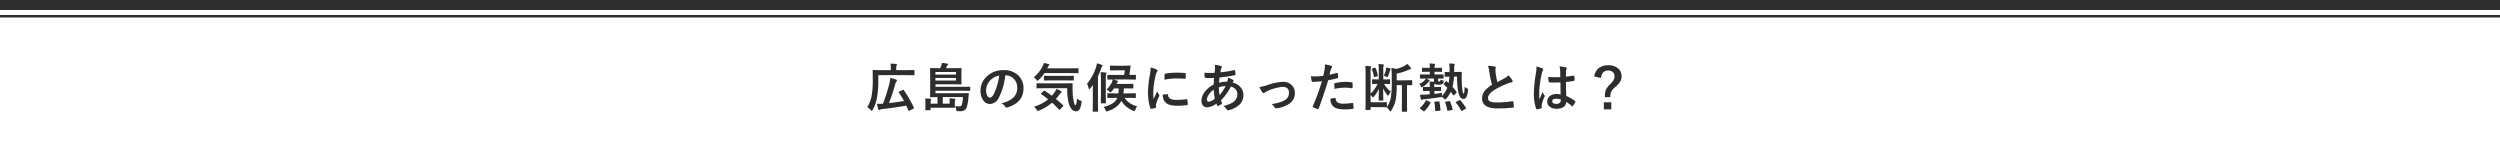
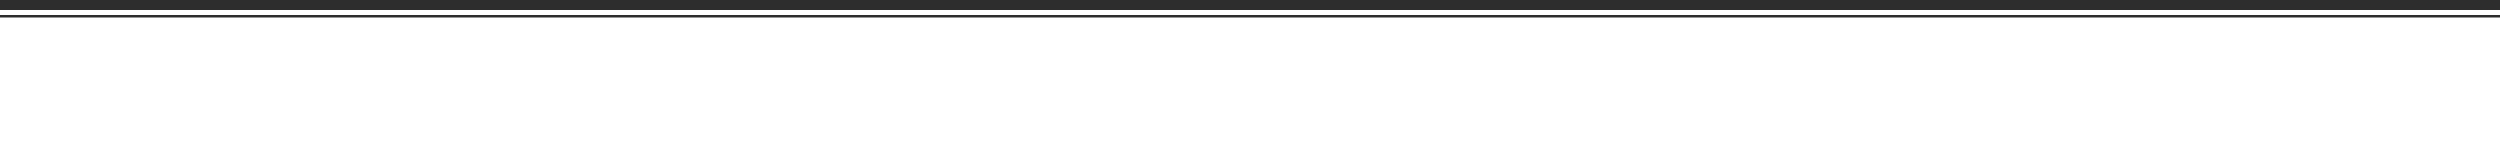
<svg xmlns="http://www.w3.org/2000/svg" width="1000" height="65" viewBox="0 0 1000 65">
  <g id="グループ_175" data-name="グループ 175" transform="translate(-500 -7562)">
    <path id="パス_293" data-name="パス 293" d="M0,0H1000V65H0Z" transform="translate(500 7562)" fill="#fff" />
    <path id="パス_294" data-name="パス 294" d="M0,0H1000V4H0Z" transform="translate(500 7562)" fill="#2d2d2d" />
    <path id="パス_295" data-name="パス 295" d="M0,0H1000V1H0Z" transform="translate(500 7568)" fill="#2d2d2d" />
-     <path id="パス_296" data-name="パス 296" d="M-148.678-12.951v2.543a35.428,35.428,0,0,1-.584,6.737A15.11,15.11,0,0,1-150.944.974q-.215.4-.338.4t-.42-.338a6.606,6.606,0,0,0-1.4-1.179,12.286,12.286,0,0,0,1.723-4.389,31.749,31.749,0,0,0,.482-6.275l-.041-3.948q0-.174.041-.205a.353.353,0,0,1,.185-.031l2.861.041h4.173v-.9a9.041,9.041,0,0,0-.123-1.7q1.1.031,2.225.123.338.041.338.215a.858.858,0,0,1-.123.4,1.885,1.885,0,0,0-.154.9v.964h4.266l2.82-.041q.205,0,.205.236v1.589a.374.374,0,0,1-.041.226.268.268,0,0,1-.164.031l-2.82-.041ZM-138.5-6.973a47.418,47.418,0,0,1,4.04,7.014.557.557,0,0,1,.041.174q0,.133-.236.246l-1.548.82a.55.55,0,0,1-.215.062q-.144,0-.226-.215-.554-1.251-.841-1.876-4.86.861-9.792,1.4a1.825,1.825,0,0,0-.769.236.663.663,0,0,1-.338.123q-.205,0-.318-.318-.226-.779-.5-2.184.441.021.82.021.759,0,1.569-.062a63.11,63.11,0,0,0,2.625-8.316,10.383,10.383,0,0,0,.277-1.958,20.12,20.12,0,0,1,2.328.636q.359.1.359.359a.685.685,0,0,1-.185.42,3.009,3.009,0,0,0-.533,1.169,67.95,67.95,0,0,1-2.492,7.455q3.6-.4,6.029-.841a35.727,35.727,0,0,0-2.061-3.374.307.307,0,0,1-.062-.164q0-.1.226-.215l1.364-.656a1,1,0,0,1,.277-.092Q-138.588-7.106-138.5-6.973Zm23.67,2.81h-8.06v2.625h2.748v-.943a6.473,6.473,0,0,0-.1-1.179q1.364.072,2.1.164.3.041.3.236a2.161,2.161,0,0,1-.133.359,2.1,2.1,0,0,0-.1.759V-.882l.021.759a.362.362,0,0,1-.036.205q-.036.041-.2.041-1.1-.041-2.963-.041h-6.521V.861q0,.164-.041.195a.383.383,0,0,1-.195.031h-1.61q-.185,0-.215-.041a.353.353,0,0,1-.031-.185l.031-1.1V-1.958a10.832,10.832,0,0,0-.1-1.661,19.722,19.722,0,0,1,2.1.154q.3.051.3.226a.639.639,0,0,1-.113.318,1.168,1.168,0,0,0-.1.523v.861h2.748V-4.163l-2.748.041q-.164,0-.195-.041a.383.383,0,0,1-.031-.195l.041-2.594V-13l-.041-2.533q0-.174.041-.205a.353.353,0,0,1,.185-.031l2.851.041h.964a8.7,8.7,0,0,0,.4-.943,5.88,5.88,0,0,0,.3-1.159q1.148.1,2.225.3.277.031.277.246a.5.5,0,0,1-.195.318,1.607,1.607,0,0,0-.338.42q-.123.277-.328.82h3.107l2.83-.041q.185,0,.215.041a.3.3,0,0,1,.041.195l-.041,1.764v2.533l.041,1.692q0,.226-.051.267a.378.378,0,0,1-.205.031l-2.83-.021h-7.332v.995h10.746l2.9-.041q.185,0,.215.041a.3.3,0,0,1,.041.195v1.148a.349.349,0,0,1-.041.215.349.349,0,0,1-.215.041l-2.9-.041h-10.746v.995h10.162l2.922-.041q.256,0,.256.185a.3.3,0,0,1-.01.072q-.031.277-.072.779l-.051.667q-.328,3.784-1.118,4.727a2.516,2.516,0,0,1-2.03.82q-.718,0-1.179-.021-.359-.021-.431-.113a.788.788,0,0,1-.113-.39,5.272,5.272,0,0,0-.482-1.579,11.4,11.4,0,0,0,1.7.154.928.928,0,0,0,.9-.42A10.687,10.687,0,0,0-114.825-4.163Zm-2.769-6.614v-1.046h-8.234v1.046Zm0-3.415h-8.234v1.025h8.234Zm19.712,1.323a25.406,25.406,0,0,1-2.625,9.044,4.083,4.083,0,0,1-3.579,2.42A3.2,3.2,0,0,1-106.772-3,6.628,6.628,0,0,1-107.8-6.8a7.53,7.53,0,0,1,2.369-5.465A9.252,9.252,0,0,1-98.6-14.95a8.047,8.047,0,0,1,6.152,2.338A6.944,6.944,0,0,1-90.6-7.67q0,5.7-6.47,7.649a1.192,1.192,0,0,1-.308.051q-.308,0-.595-.431A4.39,4.39,0,0,0-99.44-1.723a10.322,10.322,0,0,0,4.717-2.164A5.383,5.383,0,0,0-93.1-8a4.789,4.789,0,0,0-1.466-3.548,4.416,4.416,0,0,0-3.23-1.323Zm-2.44.123a6.455,6.455,0,0,0-3.589,1.907,5.788,5.788,0,0,0-1.641,3.886,4.533,4.533,0,0,0,.523,2.328q.41.677.9.677.861,0,1.579-1.282a18.009,18.009,0,0,0,1.4-3.609A26.4,26.4,0,0,0-100.322-12.746Zm27.208,5.035h-9.157l-2.881.041q-.185,0-.215-.041A.353.353,0,0,1-85.4-7.9V-9.475q0-.164.041-.195a.414.414,0,0,1,.205-.031l2.881.041h8.183l2.9-.041a.227.227,0,0,1,.256.256q-.051.769-.051,1.538,0,.595.031,1.159a22.053,22.053,0,0,0,.4,4.071A13.186,13.186,0,0,0-70.2-1.312q.154.359.42.359.39,0,.595-2.687a3.209,3.209,0,0,0,1.446.9q.379.144.379.39a4.567,4.567,0,0,1-.062.513,6.457,6.457,0,0,1-.82,2.687,1.613,1.613,0,0,1-1.384.656q-1.958,0-2.922-3.322A24.369,24.369,0,0,1-73.114-7.711ZM-82.087-6.7q1.692,1.138,2.82,1.989.6-.7,1.21-1.528a6.918,6.918,0,0,0,.636-1.179,7.165,7.165,0,0,1,1.8.861q.277.215.277.379t-.277.338a2.472,2.472,0,0,0-.564.6,16.428,16.428,0,0,1-1.456,1.8Q-76.262-2.3-74.8-.964a.355.355,0,0,1,.164.246.347.347,0,0,1-.123.236L-75.934.738q-.185.185-.287.185A.337.337,0,0,1-76.437.8q-1.312-1.436-2.728-2.728A19.318,19.318,0,0,1-84.353,1.22a1.883,1.883,0,0,1-.523.164q-.185,0-.461-.482a4.652,4.652,0,0,0-1.077-1.22,16.343,16.343,0,0,0,5.67-2.953q-1.395-1.138-2.769-2.061-.144-.092-.144-.154t.164-.226l.984-.9q.185-.164.256-.164A.3.3,0,0,1-82.087-6.7Zm-4.43-5.383a13.042,13.042,0,0,0,3.65-4.614,4.468,4.468,0,0,0,.379-1.118,13.323,13.323,0,0,1,1.907.461q.3.1.3.3a.434.434,0,0,1-.144.277,1.419,1.419,0,0,0-.359.461l-.318.646h9.393l2.871-.041a.374.374,0,0,1,.226.041.353.353,0,0,1,.031.185v1.538q0,.164-.051.195a.414.414,0,0,1-.205.031l-2.871-.041h-10.5A16.315,16.315,0,0,1-84.5-11.054q-.359.359-.482.359-.164,0-.472-.42A3.8,3.8,0,0,0-86.516-12.079Zm7.1,1.241-2.769.041a.324.324,0,0,1-.205-.041.485.485,0,0,1-.031-.215v-1.4q0-.164.051-.195a.32.32,0,0,1,.185-.031l2.769.041h5.927l2.789-.041a.324.324,0,0,1,.205.041.353.353,0,0,1,.031.185v1.4q0,.185-.051.226a.32.32,0,0,1-.185.031l-2.789-.041Zm30.807-.359H-54.6q.4.1,1.507.5.3.133.3.3A.465.465,0,0,1-53-10.08a1.744,1.744,0,0,0-.379.646h3.425l3.066-.041q.164,0,.195.041a.485.485,0,0,1,.031.215v1.384a.308.308,0,0,1-.036.19.308.308,0,0,1-.19.036l-3.066-.041h-.523q-.041,1.148-.154,2h1.979l2.748-.041a.324.324,0,0,1,.205.041.353.353,0,0,1,.031.185V-4.05a.308.308,0,0,1-.036.19.334.334,0,0,1-.2.036l-2.748-.041h-1.518A8,8,0,0,0-45.148-.523a5.289,5.289,0,0,0-.7,1.4q-.174.564-.359.564a2.685,2.685,0,0,1-.482-.144,9.734,9.734,0,0,1-4.789-3.968q-1.4,2.82-5.414,4.122-.461.123-.482.123-.195,0-.42-.543A4.6,4.6,0,0,0-58.55-.236,11.826,11.826,0,0,0-54.735-1.8,4.614,4.614,0,0,0-53.1-3.866H-54.1l-2.748.041q-.164,0-.195-.041a.353.353,0,0,1-.031-.185V-5.465q0-.164.041-.195a.353.353,0,0,1,.185-.031l2.748.041h1.456a15.273,15.273,0,0,0,.1-2h-1.846a11.937,11.937,0,0,1-.964,1.241q-.308.359-.42.359-.133,0-.472-.338a5.5,5.5,0,0,0-1.107-.8A10.286,10.286,0,0,0-55.31-9.957a7.746,7.746,0,0,0,.42-1.241q-.81.01-1.466.031l-.451.01q-.185,0-.215-.041a.353.353,0,0,1-.031-.185v-1.446q0-.174.041-.205a.414.414,0,0,1,.205-.031l2.728.041h3.743l.256-1.846h-3.343l-2.328.041q-.174,0-.205-.041a.353.353,0,0,1-.031-.185v-1.456a.349.349,0,0,1,.041-.215.383.383,0,0,1,.195-.031l2.328.041h3.086l2.328-.041q.267,0,.267.195a.645.645,0,0,1-.01.1q-.164.831-.318,2.235l-.144,1.2,2.369-.041q.215,0,.215.236v1.446q0,.226-.215.226ZM-65.2-9.454a20.225,20.225,0,0,0,3.63-6.716,9.983,9.983,0,0,0,.338-1.487,17.023,17.023,0,0,1,1.928.584q.338.123.338.318a.6.6,0,0,1-.205.359,2.573,2.573,0,0,0-.42.882,28.492,28.492,0,0,1-1.22,3.015V-1.764l.041,3.189q0,.164-.051.205a.383.383,0,0,1-.195.031h-1.641a.374.374,0,0,1-.226-.041.383.383,0,0,1-.031-.195l.041-3.189V-6.275q0-1.764.021-2.738-.461.667-1.066,1.4-.267.3-.379.3-.144,0-.236-.359A6.773,6.773,0,0,0-65.2-9.454Zm5.424-4.676a19.58,19.58,0,0,1,2.01.144q.359.041.359.256a1.694,1.694,0,0,1-.123.461,6.291,6.291,0,0,0-.154,1.846v6.655l.041,2.881a.308.308,0,0,1-.036.19.308.308,0,0,1-.19.036h-1.579q-.164,0-.195-.041a.353.353,0,0,1-.031-.185l.041-2.881V-11.4A22.358,22.358,0,0,0-59.78-14.13ZM-39.72-16a9.79,9.79,0,0,1,2.256.769q.482.256.482.5a1.684,1.684,0,0,1-.318.636,6.364,6.364,0,0,0-.5,1.487,31.436,31.436,0,0,0-.882,6.788,22.315,22.315,0,0,0,.123,2.451q1.425-3.117,1.425-3.127A8.033,8.033,0,0,0-36.4-5.168a.938.938,0,0,1,.144.318.667.667,0,0,1-.1.338,22.745,22.745,0,0,0-1.2,3.168,2.436,2.436,0,0,0-.062.656l.041.584q0,.215-.277.277a11.13,11.13,0,0,1-1.712.338h-.041q-.174,0-.236-.236a13.758,13.758,0,0,1-.738-3.107,23.126,23.126,0,0,1-.226-3.148,39.839,39.839,0,0,1,.718-6.891A20.936,20.936,0,0,0-39.72-16Zm4.84,10.828,1.907-.164h.041q.164,0,.164.318a1.819,1.819,0,0,0,1.015,1.589,5.826,5.826,0,0,0,2.41.379,35.356,35.356,0,0,0,4.009-.267.878.878,0,0,1,.092-.01q.164,0,.205.277a13.045,13.045,0,0,1,.123,1.8q0,.205-.051.246a.813.813,0,0,1-.308.062A29.113,29.113,0,0,1-28.7-.7a11.543,11.543,0,0,1-3.722-.461A3.656,3.656,0,0,1-34.152-2.44,4.368,4.368,0,0,1-34.88-5.168Zm.667-5.958q.031-1.8.062-2.061a.357.357,0,0,1,.3-.359,24.962,24.962,0,0,1,4.563-.379q1.784,0,3.107.123a.957.957,0,0,1,.42.082q.062.041.062.195,0,1.2-.041,1.784-.031.256-.226.256h-.051q-1.887-.133-3.425-.133A26.929,26.929,0,0,0-34.213-11.125Zm20.122-5.947a12.537,12.537,0,0,1,2.461.482q.379.133.379.379a.539.539,0,0,1-.1.338,1.641,1.641,0,0,0-.3.759q-.031.164-.092.564-.041.3-.082.482a43.135,43.135,0,0,0,5.465-.882.6.6,0,0,1,.144-.021q.164,0,.215.236A6.61,6.61,0,0,1-5.8-13.31q0,.338-.441.42a53.418,53.418,0,0,1-5.958.882q-.133,1.292-.154,2.123a10.722,10.722,0,0,1,3.22-.461,5.047,5.047,0,0,0,.349-1.538,7.166,7.166,0,0,1,1.866.779q.379.246.379.461a.389.389,0,0,1-.123.256,1.72,1.72,0,0,0-.267.41,5.907,5.907,0,0,1,3.3,2.03,4.9,4.9,0,0,1,.995,3.1A5.058,5.058,0,0,1-4.5-.892,9.774,9.774,0,0,1-8.462,1.066a1.336,1.336,0,0,1-.349.062q-.349,0-.574-.451a5.216,5.216,0,0,0-1.241-1.3,13.374,13.374,0,0,0,2.358-.738,8.242,8.242,0,0,0,1.538-.8A3.731,3.731,0,0,0-5.047-5.312a2.846,2.846,0,0,0-.872-2.123,3.748,3.748,0,0,0-1.723-.923,22.833,22.833,0,0,1-3.968,5.5,10.065,10.065,0,0,0,.369.954.5.5,0,0,1,.062.215q0,.144-.226.308a6.115,6.115,0,0,1-1.261.728.486.486,0,0,1-.205.072q-.1,0-.215-.174a4.224,4.224,0,0,1-.349-.82A6.964,6.964,0,0,1-17.1-.062a2.144,2.144,0,0,1-1.774-.779,2.822,2.822,0,0,1-.554-1.825,6.19,6.19,0,0,1,1.671-4.02A10.187,10.187,0,0,1-14.511-9.2q.031-1.128.1-2.625-.769.031-1.4.031l-.749-.01a10.111,10.111,0,0,1-1.2-.041q-.349-.031-.379-.482a8,8,0,0,1-.062-.8q-.031-.615-.041-.8a19.264,19.264,0,0,0,2.215.113q.205,0,1.856-.021a22.172,22.172,0,0,0,.174-2.3A4.8,4.8,0,0,0-14.091-17.073Zm1.9,12.141a17.274,17.274,0,0,0,2.43-3.63,9.209,9.209,0,0,0-2.687.482A22.3,22.3,0,0,0-12.194-4.932Zm-2.317-2.2a7.74,7.74,0,0,0-2.051,2.071,3.654,3.654,0,0,0-.656,1.958.811.811,0,0,0,.236.615.626.626,0,0,0,.461.185,4.573,4.573,0,0,0,2.43-1.22A30.121,30.121,0,0,1-14.511-7.137ZM3.755-8.172a22.371,22.371,0,0,0,3.271-.81,20.746,20.746,0,0,1,6.132-1.282,4.749,4.749,0,0,1,3.63,1.425,4.3,4.3,0,0,1,1.159,3.066,5.09,5.09,0,0,1-3,4.707A11.362,11.362,0,0,1,10.6.318a1.332,1.332,0,0,1-.215.021A.533.533,0,0,1,9.907.021,4.6,4.6,0,0,0,8.626-1.364a24.562,24.562,0,0,0,2.851-.584,13.65,13.65,0,0,0,2.215-.861,3.3,3.3,0,0,0,1.887-3.127q0-2.307-2.6-2.307a18.394,18.394,0,0,0-5.947,1.63,6.474,6.474,0,0,0-1.169.656.716.716,0,0,1-.42.205q-.236,0-.543-.379A12.662,12.662,0,0,1,3.755-8.172Zm28.038-4.953q1.3-.236,2.984-.708a.359.359,0,0,1,.113-.021q.195,0,.215.226.123.841.154,1.507v.092q0,.236-.318.308a33.419,33.419,0,0,1-3.65.8Q29.209-4.132,27.446.441q-.092.246-.256.246a.869.869,0,0,1-.205-.041A13.664,13.664,0,0,1,25.3-.133a.337.337,0,0,1-.195-.3.387.387,0,0,1,.021-.123,83.415,83.415,0,0,0,3.64-9.946,36.093,36.093,0,0,1-3.671.236.384.384,0,0,1-.441-.338q-.113-.554-.3-1.917a11.3,11.3,0,0,0,1.559.072,27.682,27.682,0,0,0,3.394-.215q.246-.964.533-2.625a14.891,14.891,0,0,0,.123-1.928,13.144,13.144,0,0,1,2.635.584.327.327,0,0,1,.236.338.6.6,0,0,1-.1.338,6.277,6.277,0,0,0-.441.831q-.113.41-.287,1.159Q31.865-13.371,31.793-13.125Zm.379,9.639A8.016,8.016,0,0,1,33.957-3.8a.29.29,0,0,1,.318.3A1.872,1.872,0,0,0,35.3-1.887a5.092,5.092,0,0,0,2.184.359,30.757,30.757,0,0,0,3.527-.3.3.3,0,0,1,.072-.01q.164,0,.185.195A12.8,12.8,0,0,1,41.432.195a.832.832,0,0,1,.01.1q0,.205-.338.226a19.529,19.529,0,0,1-2.861.236A12.553,12.553,0,0,1,34.839.4a3.919,3.919,0,0,1-1.723-1A4.217,4.217,0,0,1,32.173-3.486Zm1.641-3.968q-.092-1.487-.092-1.907a.414.414,0,0,1,.082-.308.592.592,0,0,1,.3-.113,20.612,20.612,0,0,1,4.091-.482,14.945,14.945,0,0,1,2.461.205.666.666,0,0,1,.3.092.3.3,0,0,1,.062.226q.031.431.031.964,0,.318-.01.708t-.246.4a.636.636,0,0,1-.154-.021,13.571,13.571,0,0,0-2.6-.246A21.859,21.859,0,0,0,33.813-7.455ZM53.669-9.434h-.062a10.872,10.872,0,0,0,2.728,3.1,4.994,4.994,0,0,0-.882,1.4q-.1.236-.205.236t-.359-.318A13.158,13.158,0,0,1,53.249-7.69q.01,1.1.051,2.881.031,1.261.031,1.815a.308.308,0,0,1-.036.19.308.308,0,0,1-.19.036H51.71A.349.349,0,0,1,51.5-2.81a.353.353,0,0,1-.031-.185q0-.533.082-4.573a11.977,11.977,0,0,1-2.03,3.281q-.226.256-.318.256t-.338-.318a4.436,4.436,0,0,0-.625-.687v2.943h4.173l2.123-.041q.164,0,.195.041a.353.353,0,0,1,.031.185V-.328a.622.622,0,0,1-.021.185,9.986,9.986,0,0,0,1.682-4.368,39.208,39.208,0,0,0,.277-5.342V-12.13q0-1.876-.123-3.7a13.828,13.828,0,0,1,1.887.4,13.048,13.048,0,0,0,3.312-1.241,5.574,5.574,0,0,0,1.1-.759A9.437,9.437,0,0,1,64.3-15.914a.611.611,0,0,1,.144.4q0,.195-.318.226a3.279,3.279,0,0,0-.841.256,19.235,19.235,0,0,1-4.594,1.466v2.687h3.127l2.851-.041q.215,0,.215.226v1.559q0,.226-.215.226l-.564-.01q-.584-.021-1.3-.031v7.485l.041,2.912q0,.236-.205.236H60.97q-.174,0-.215-.051a.32.32,0,0,1-.031-.185l.041-2.912V-8.952H58.693a33,33,0,0,1-.4,5.814A13.32,13.32,0,0,1,56.53,1.179q-.267.4-.379.4T55.792,1.2A5.319,5.319,0,0,0,54.653-.041l.062-.082A.509.509,0,0,1,54.53-.1L52.408-.144H48.234v.9A.349.349,0,0,1,48.2.954a.32.32,0,0,1-.185.031H46.43q-.174,0-.205-.041a.353.353,0,0,1-.031-.185l.041-2.748V-13.607q0-1.8-.1-3.025.984.041,2.071.154.256.031.256.185a1.017,1.017,0,0,1-.123.4,8.729,8.729,0,0,0-.1,1.866v8.439a12.015,12.015,0,0,0,2.789-3.845l-1.969.041q-.164,0-.205-.051a.383.383,0,0,1-.031-.195v-1.4q0-.174.051-.205a.32.32,0,0,1,.185-.031l2.092.041h.359v-3.835q0-1.282-.1-2.338,1.025.072,1.8.174.338.031.338.205a1.162,1.162,0,0,1-.1.318,4.97,4.97,0,0,0-.133,1.466v4.009h.359l2.123-.041q.164,0,.195.041a.383.383,0,0,1,.031.195v1.4a.349.349,0,0,1-.041.215.353.353,0,0,1-.185.031Zm-.123-3.209a14.854,14.854,0,0,0,.861-2.6,5.335,5.335,0,0,0,.1-.8,15.26,15.26,0,0,1,1.538.441q.246.113.246.277a.218.218,0,0,1-.123.195,1.733,1.733,0,0,0-.215.482,18.609,18.609,0,0,1-.79,2.194q-.123.318-.256.318a.828.828,0,0,1-.318-.123A3.5,3.5,0,0,0,53.546-12.643Zm-3.281-3.066a13.546,13.546,0,0,1,.841,2.84,1.037,1.037,0,0,1,.021.164q0,.154-.226.215l-.984.267a.869.869,0,0,1-.205.041q-.144,0-.174-.226a12.665,12.665,0,0,0-.779-2.861.554.554,0,0,1-.041-.164q0-.113.246-.195l.954-.267a.6.6,0,0,1,.154-.031Q50.183-15.924,50.265-15.709Zm23.311,4.122H70.53q.318.133,1,.5.3.174.3.318a.266.266,0,0,1-.144.226,1.538,1.538,0,0,0-.379.4,6.213,6.213,0,0,1-2.246,1.866q-.42.195-.441.195-.164,0-.338-.461a2.671,2.671,0,0,0-.584-.964,4.8,4.8,0,0,0,2.369-1.641,1.81,1.81,0,0,0,.236-.441q-.933.01-1.641.031l-.482.01q-.205,0-.205-.226v-1.241q0-.215.205-.215l2.543.021h1.2v-1.087H71.31l-2.266.041q-.164,0-.195-.041a.383.383,0,0,1-.031-.195v-1.179q0-.164.041-.195a.353.353,0,0,1,.185-.031l2.266.041h.615a10,10,0,0,0-.113-1.764q.923.031,1.866.144.338.031.338.195a.794.794,0,0,1-.1.328,3.579,3.579,0,0,0-.1,1.1h.5l2.246-.041a.324.324,0,0,1,.205.041.353.353,0,0,1,.031.185v1.179a.324.324,0,0,1-.041.205.383.383,0,0,1-.195.031l-2.246-.041h-.5v1.087h.841l2.543-.021q.226,0,.226.215v1.241q0,.164-.041.195a.353.353,0,0,1-.185.031q-.041,0-.267-.01-.79-.021-1.692-.031v.728q0,.328.174.4a.954.954,0,0,0,.328.041.327.327,0,0,0,.3-.144,1.144,1.144,0,0,0,.123-.584,4.154,4.154,0,0,0,.882.287q.461.1.461.3a1.7,1.7,0,0,1-.062.338,1.591,1.591,0,0,1-.359.708,2.431,2.431,0,0,1-1.671.379q-1.333,0-1.661-.461A5.494,5.494,0,0,0,73.73-9v.82h.308l2.123-.051a.324.324,0,0,1,.205.041A.383.383,0,0,1,76.4-8v1.179q0,.164-.041.195a.383.383,0,0,1-.195.031l-2.123-.041H73.75v1.2q2.1-.256,3.148-.441a4.525,4.525,0,0,0-.164,1l-.021.277a9,9,0,0,0,2.2-3.281q-.759-.79-1.374-1.323-.123-.123-.123-.164,0-.082.154-.236l.708-.769q.195-.205.246-.205a.233.233,0,0,1,.133.072l.8.718a18.407,18.407,0,0,0,.277-2.543q-.738.01-1.261.041l-.379.021a.324.324,0,0,1-.205-.041.353.353,0,0,1-.031-.185v-1.5q0-.154.041-.185a.554.554,0,0,1,.195-.021l1.7.041q.021-.359.021-1.077a17.1,17.1,0,0,0-.113-2.369q1.1.031,1.8.1.4.031.4.236a1.694,1.694,0,0,1-.123.461,5.483,5.483,0,0,0-.1,1.446v1.159l1-.021q.769-.01,1.364-.031l.42-.01q.236,0,.236.256-.021.831-.021,2.246a39.027,39.027,0,0,0,.185,3.917q.236,2.307.615,2.307.277,0,.4-2.748a3.753,3.753,0,0,0,.943.615q.379.185.379.441,0,.072-.021.308a6.746,6.746,0,0,1-.738,2.963,1.3,1.3,0,0,1-1.128.543,1.58,1.58,0,0,1-1.3-.892,5.8,5.8,0,0,1-.7-1.876,32.39,32.39,0,0,1-.5-6.193l-1.22.021a20.859,20.859,0,0,1-.595,4.112,21.076,21.076,0,0,1,1.559,1.917.9.9,0,0,1,.123.246.4.4,0,0,1-.144.256l-.841.841q-.195.174-.256.174t-.164-.133Q80.579-5.9,80.3-6.255a11.8,11.8,0,0,1-1.764,2.687q-.318.379-.441.379-.1,0-.482-.379a4.077,4.077,0,0,0-1.036-.687,3.164,3.164,0,0,1-.625.144q-3.691.584-6.05.779a3.41,3.41,0,0,0-.923.144,2.118,2.118,0,0,1-.379.1q-.205,0-.277-.3a10.934,10.934,0,0,1-.287-1.753q.6.01.9.01.595,0,1.364-.031.482-.021,1.559-.113V-6.634h-.318l-2.123.041a.324.324,0,0,1-.205-.041.353.353,0,0,1-.031-.185V-8q0-.164.051-.205a.32.32,0,0,1,.185-.031l2.123.051H71.9v-.779a8.389,8.389,0,0,0-.092-1.425q.667,0,1.764.1ZM69.8,1.425a.331.331,0,0,1-.215.133.614.614,0,0,1-.246-.133L68.121.5q-.215-.164-.215-.236T68.039.1A9.054,9.054,0,0,0,70.3-2.769q.082-.144.144-.144a1.308,1.308,0,0,1,.3.1l1.241.584q.256.123.256.215a.633.633,0,0,1-.051.185A14.078,14.078,0,0,1,69.8,1.425ZM84.148-2.861a19.155,19.155,0,0,1,2.225,3,.41.41,0,0,1,.062.164q0,.1-.236.236L84.835,1.3a.651.651,0,0,1-.246.092q-.082,0-.154-.154a16.1,16.1,0,0,0-2.071-3.168.35.35,0,0,1-.082-.164q0-.092.226-.195l1.179-.595a.722.722,0,0,1,.256-.092A.312.312,0,0,1,84.148-2.861Zm-10.4.8a.645.645,0,0,1-.01-.1q0-.164.328-.185l1.364-.113h.123q.164,0,.205.215A19.919,19.919,0,0,1,76.18,1a.27.27,0,0,1-.287.3l-1.5.1q-.133.01-.164.01-.164,0-.164-.215A20.276,20.276,0,0,0,73.75-2.061Zm4.307.041a.388.388,0,0,1-.041-.144q0-.123.287-.164l1.3-.236q.174-.021.205-.021.133,0,.215.195A16.181,16.181,0,0,1,81.03.7a.561.561,0,0,1,.021.123q0,.144-.287.205L79.287,1.3a1.234,1.234,0,0,1-.185.021q-.144,0-.185-.205A16.417,16.417,0,0,0,78.057-2.02ZM95.185-16.652a11.9,11.9,0,0,1,2.758.256q.379.092.379.328l-.154.882q0,.205.1,1.415a31.876,31.876,0,0,0,.677,3.609q.625-.338,1.538-.82l1.446-.779a5.346,5.346,0,0,0,1.446-1.128,10.477,10.477,0,0,1,1.538,1.969.82.82,0,0,1,.144.441q0,.359-.42.42a10.072,10.072,0,0,0-2.02.636,30.243,30.243,0,0,0-4.932,2.451q-2.481,1.63-2.481,3.179a1.434,1.434,0,0,0,.872,1.4,6.335,6.335,0,0,0,2.471.359,35.877,35.877,0,0,0,6.409-.492,1.122,1.122,0,0,1,.133-.01q.195,0,.246.267a18.263,18.263,0,0,1,.205,1.958q.031.318-.379.349a49.353,49.353,0,0,1-6.255.318q-6.07,0-6.07-4.03a4.768,4.768,0,0,1,1.22-3.179A12.134,12.134,0,0,1,96.826-9.1a30.243,30.243,0,0,1-1.087-5.117A10.017,10.017,0,0,0,95.185-16.652ZM124.249-5.229q-.041-1.733-.082-4.809-1.477.051-2.307.051-1.128,0-2.02-.062-.349,0-.369-.277a11.177,11.177,0,0,1-.154-1.917q1.395.133,2.8.133.984,0,1.989-.072l-.021-2.2a9.339,9.339,0,0,0-.277-2.051,13.728,13.728,0,0,1,2.543.39q.379.113.379.359a1.394,1.394,0,0,1-.123.359,2.441,2.441,0,0,0-.174.738q-.041.708-.041,2.225,1.4-.123,2.984-.379a.576.576,0,0,1,.133-.021q.154,0,.205.267a7.387,7.387,0,0,1,.123,1.5.278.278,0,0,1-.236.318,20.875,20.875,0,0,1-3.23.441q0,3.1.154,5.629a14.214,14.214,0,0,1,3.486,2.01q.164.113.164.215a.62.62,0,0,1-.062.205,12.071,12.071,0,0,1-.964,1.62.275.275,0,0,1-.195.123.283.283,0,0,1-.185-.1A12.918,12.918,0,0,0,126.5-2.225Q126.238.5,122.659.5a4.229,4.229,0,0,1-2.912-.892A2.617,2.617,0,0,1,118.9-2.43a2.633,2.633,0,0,1,1.179-2.235,4.181,4.181,0,0,1,2.5-.728A8.4,8.4,0,0,1,124.249-5.229Zm.051,2a5.993,5.993,0,0,0-1.825-.277q-1.579,0-1.579,1,0,1.056,1.7,1.056A1.867,1.867,0,0,0,123.91-1.9a1.2,1.2,0,0,0,.41-.913A3.508,3.508,0,0,0,124.3-3.23ZM114.548-16.4a13.994,13.994,0,0,1,2.389.749q.318.174.318.42a1.114,1.114,0,0,1-.144.461,4.848,4.848,0,0,0-.379,1.159,38.117,38.117,0,0,0-1.046,7.649q0,1.8.062,2.687.154-.349.687-1.528.379-.831.615-1.395a6.155,6.155,0,0,0,.738,1.323.482.482,0,0,1,.123.3.663.663,0,0,1-.123.338,12.854,12.854,0,0,0-1.077,3.189,4.612,4.612,0,0,0-.051.646,4.6,4.6,0,0,0,.031.472V.113q0,.144-.256.226A8.6,8.6,0,0,1,114.866.7a.606.606,0,0,1-.164.031q-.154,0-.256-.277a18.109,18.109,0,0,1-.9-6.409,54.5,54.5,0,0,1,.861-7.967,14.325,14.325,0,0,0,.174-1.887A5.121,5.121,0,0,0,114.548-16.4Zm23.168,3.989a4.886,4.886,0,0,1,1.938-3.445,5.905,5.905,0,0,1,3.589-1.046,5.816,5.816,0,0,1,4.1,1.364,3.978,3.978,0,0,1,1.292,3.066,4.161,4.161,0,0,1-.625,2.225A9.206,9.206,0,0,1,146.135-8.2a5.857,5.857,0,0,0-1.7,1.969,5.7,5.7,0,0,0-.308,2.1h-2.164v-.5a6.225,6.225,0,0,1,.461-2.615,7.519,7.519,0,0,1,1.466-1.9,8.68,8.68,0,0,0,1.579-1.928,2.921,2.921,0,0,0,.338-1.395,2.162,2.162,0,0,0-.779-1.774,2.7,2.7,0,0,0-1.764-.554,2.586,2.586,0,0,0-2.092.9,3.611,3.611,0,0,0-.749,2.112Zm3.825,10.315h2.984V.738h-2.984Z" transform="translate(1000 7605)" fill="#2d2d2d" />
  </g>
</svg>